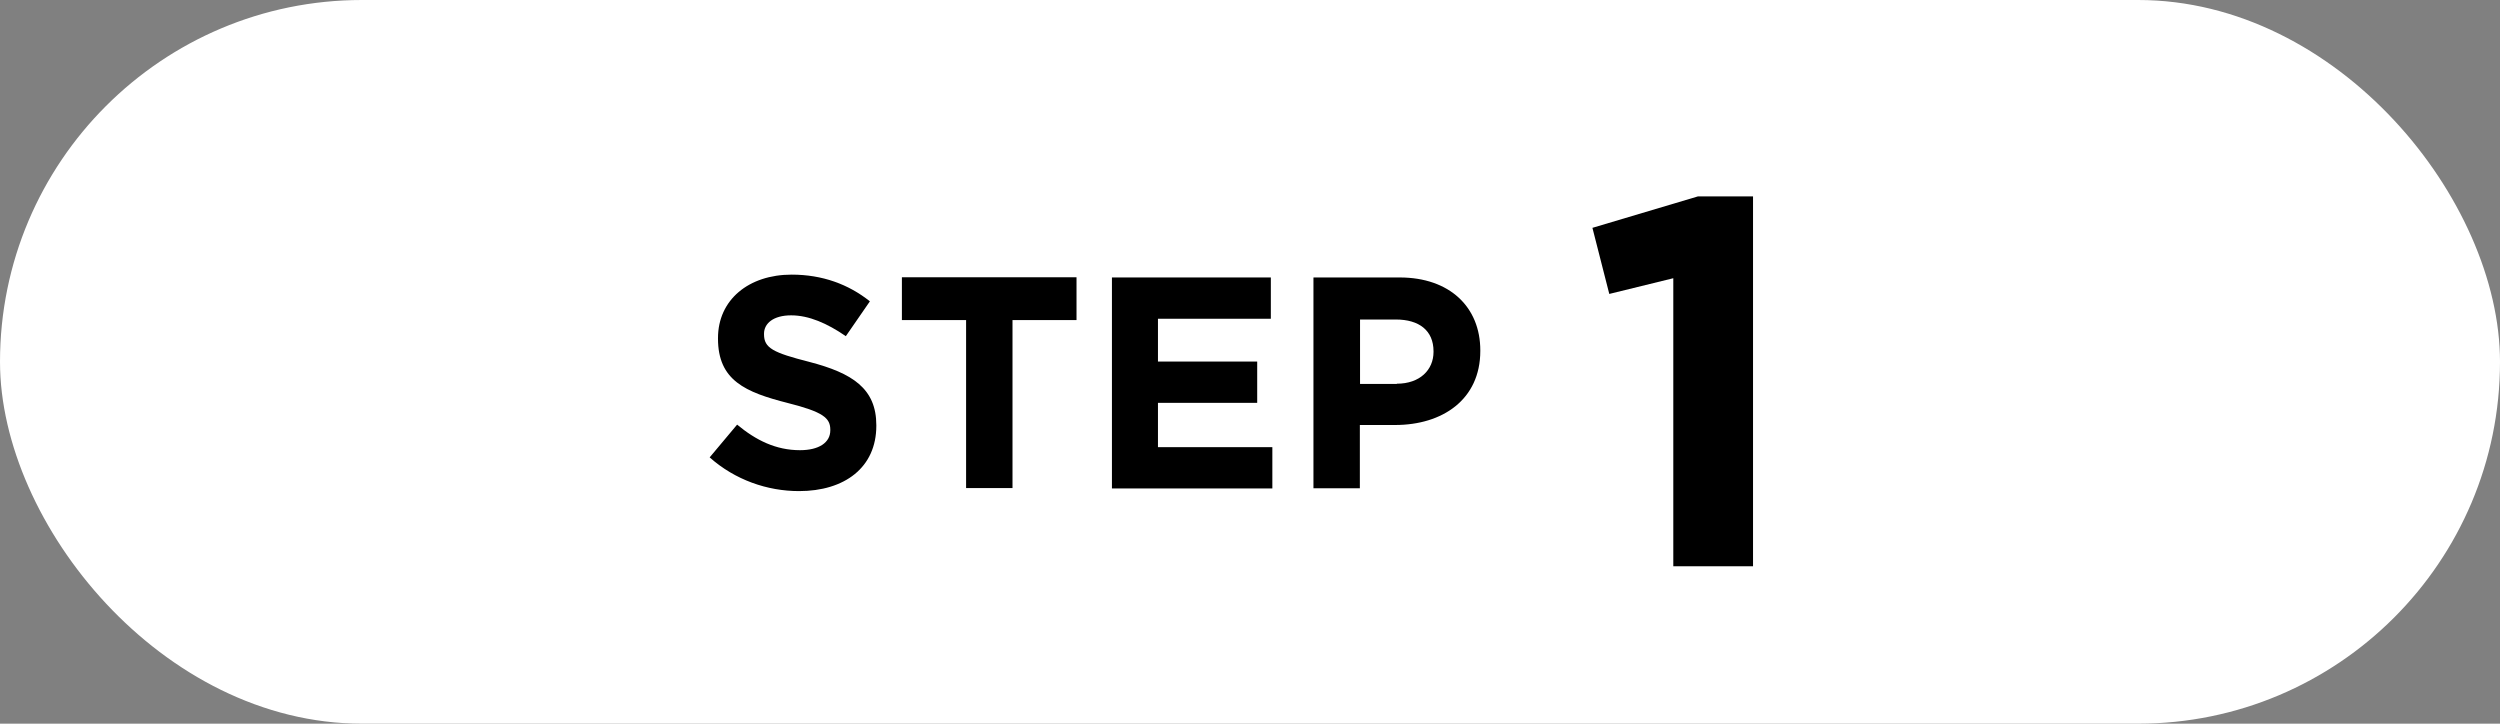
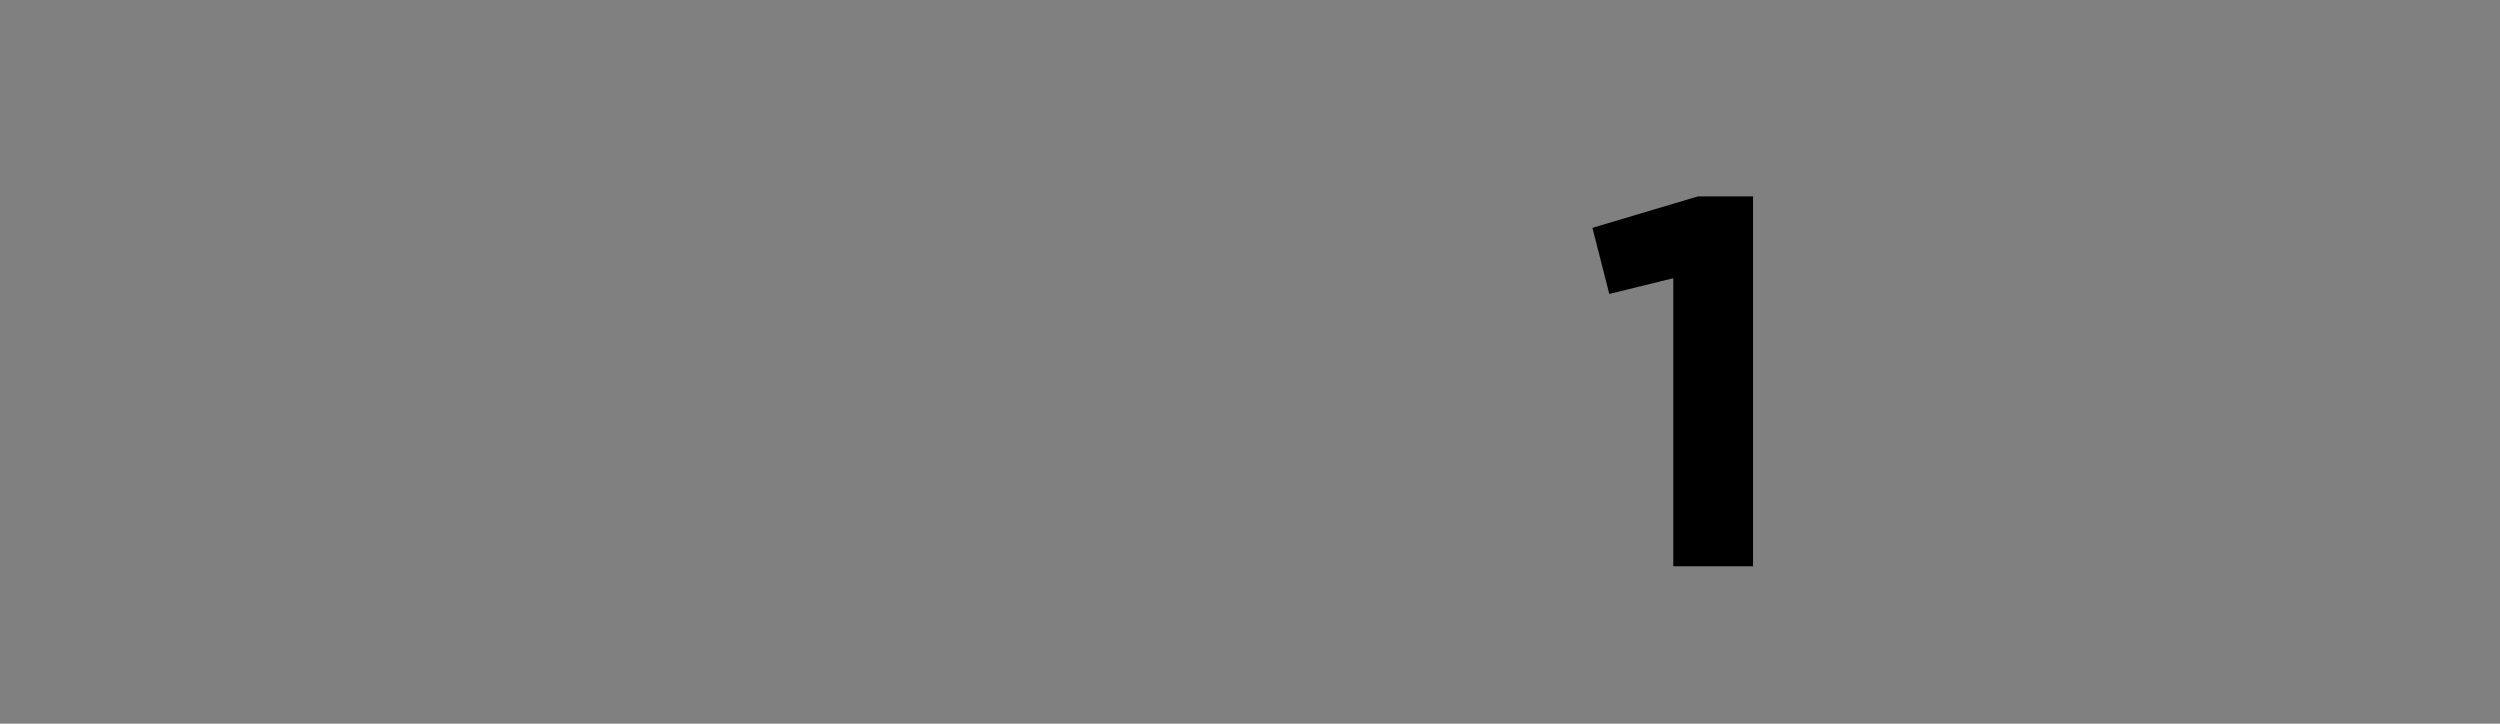
<svg xmlns="http://www.w3.org/2000/svg" id="_レイヤー_2" data-name="レイヤー_2" viewBox="0 0 132 38.21">
  <rect x="0" y="0" width="132" height="38.21" fill="#808080" stroke="none" />
  <defs>
    <style>
      .cls-1 {
        fill: #fff;
      }
    </style>
  </defs>
  <g id="_文字" data-name="文字">
    <g>
-       <rect class="cls-1" y="0" width="132" height="38.21" rx="19.11" ry="19.11" />
      <g>
-         <path d="M37.47,24.15l1.45-1.73c1,.83,2.05,1.35,3.32,1.35,1,0,1.6-.4,1.6-1.05v-.03c0-.62-.38-.94-2.24-1.41-2.24-.57-3.69-1.19-3.69-3.4v-.03c0-2.02,1.62-3.35,3.89-3.35,1.62,0,3,.51,4.13,1.41l-1.27,1.84c-.99-.68-1.95-1.1-2.89-1.1s-1.43.43-1.43.97v.03c0,.73.48.97,2.4,1.46,2.26.59,3.53,1.4,3.53,3.34v.03c0,2.21-1.68,3.45-4.08,3.45-1.68,0-3.38-.59-4.72-1.78Z" />
-         <path d="M51,16.9h-3.38v-2.26h9.22v2.26h-3.38v8.87h-2.45v-8.87Z" />
-         <path d="M58.71,14.65h8.39v2.18h-5.96v2.26h5.24v2.18h-5.24v2.34h6.04v2.18h-8.47v-11.12Z" />
-         <path d="M69.36,14.65h4.54c2.65,0,4.26,1.57,4.26,3.85v.03c0,2.57-2,3.91-4.5,3.91h-1.86v3.34h-2.45v-11.12ZM73.75,20.26c1.22,0,1.94-.73,1.94-1.68v-.03c0-1.1-.76-1.68-1.99-1.68h-1.89v3.4h1.94Z" />
        <path d="M88.35,14.69l-3.38.83-.89-3.49,5.57-1.66h2.91v19.53h-4.21v-15.21Z" />
      </g>
    </g>
  </g>
</svg>